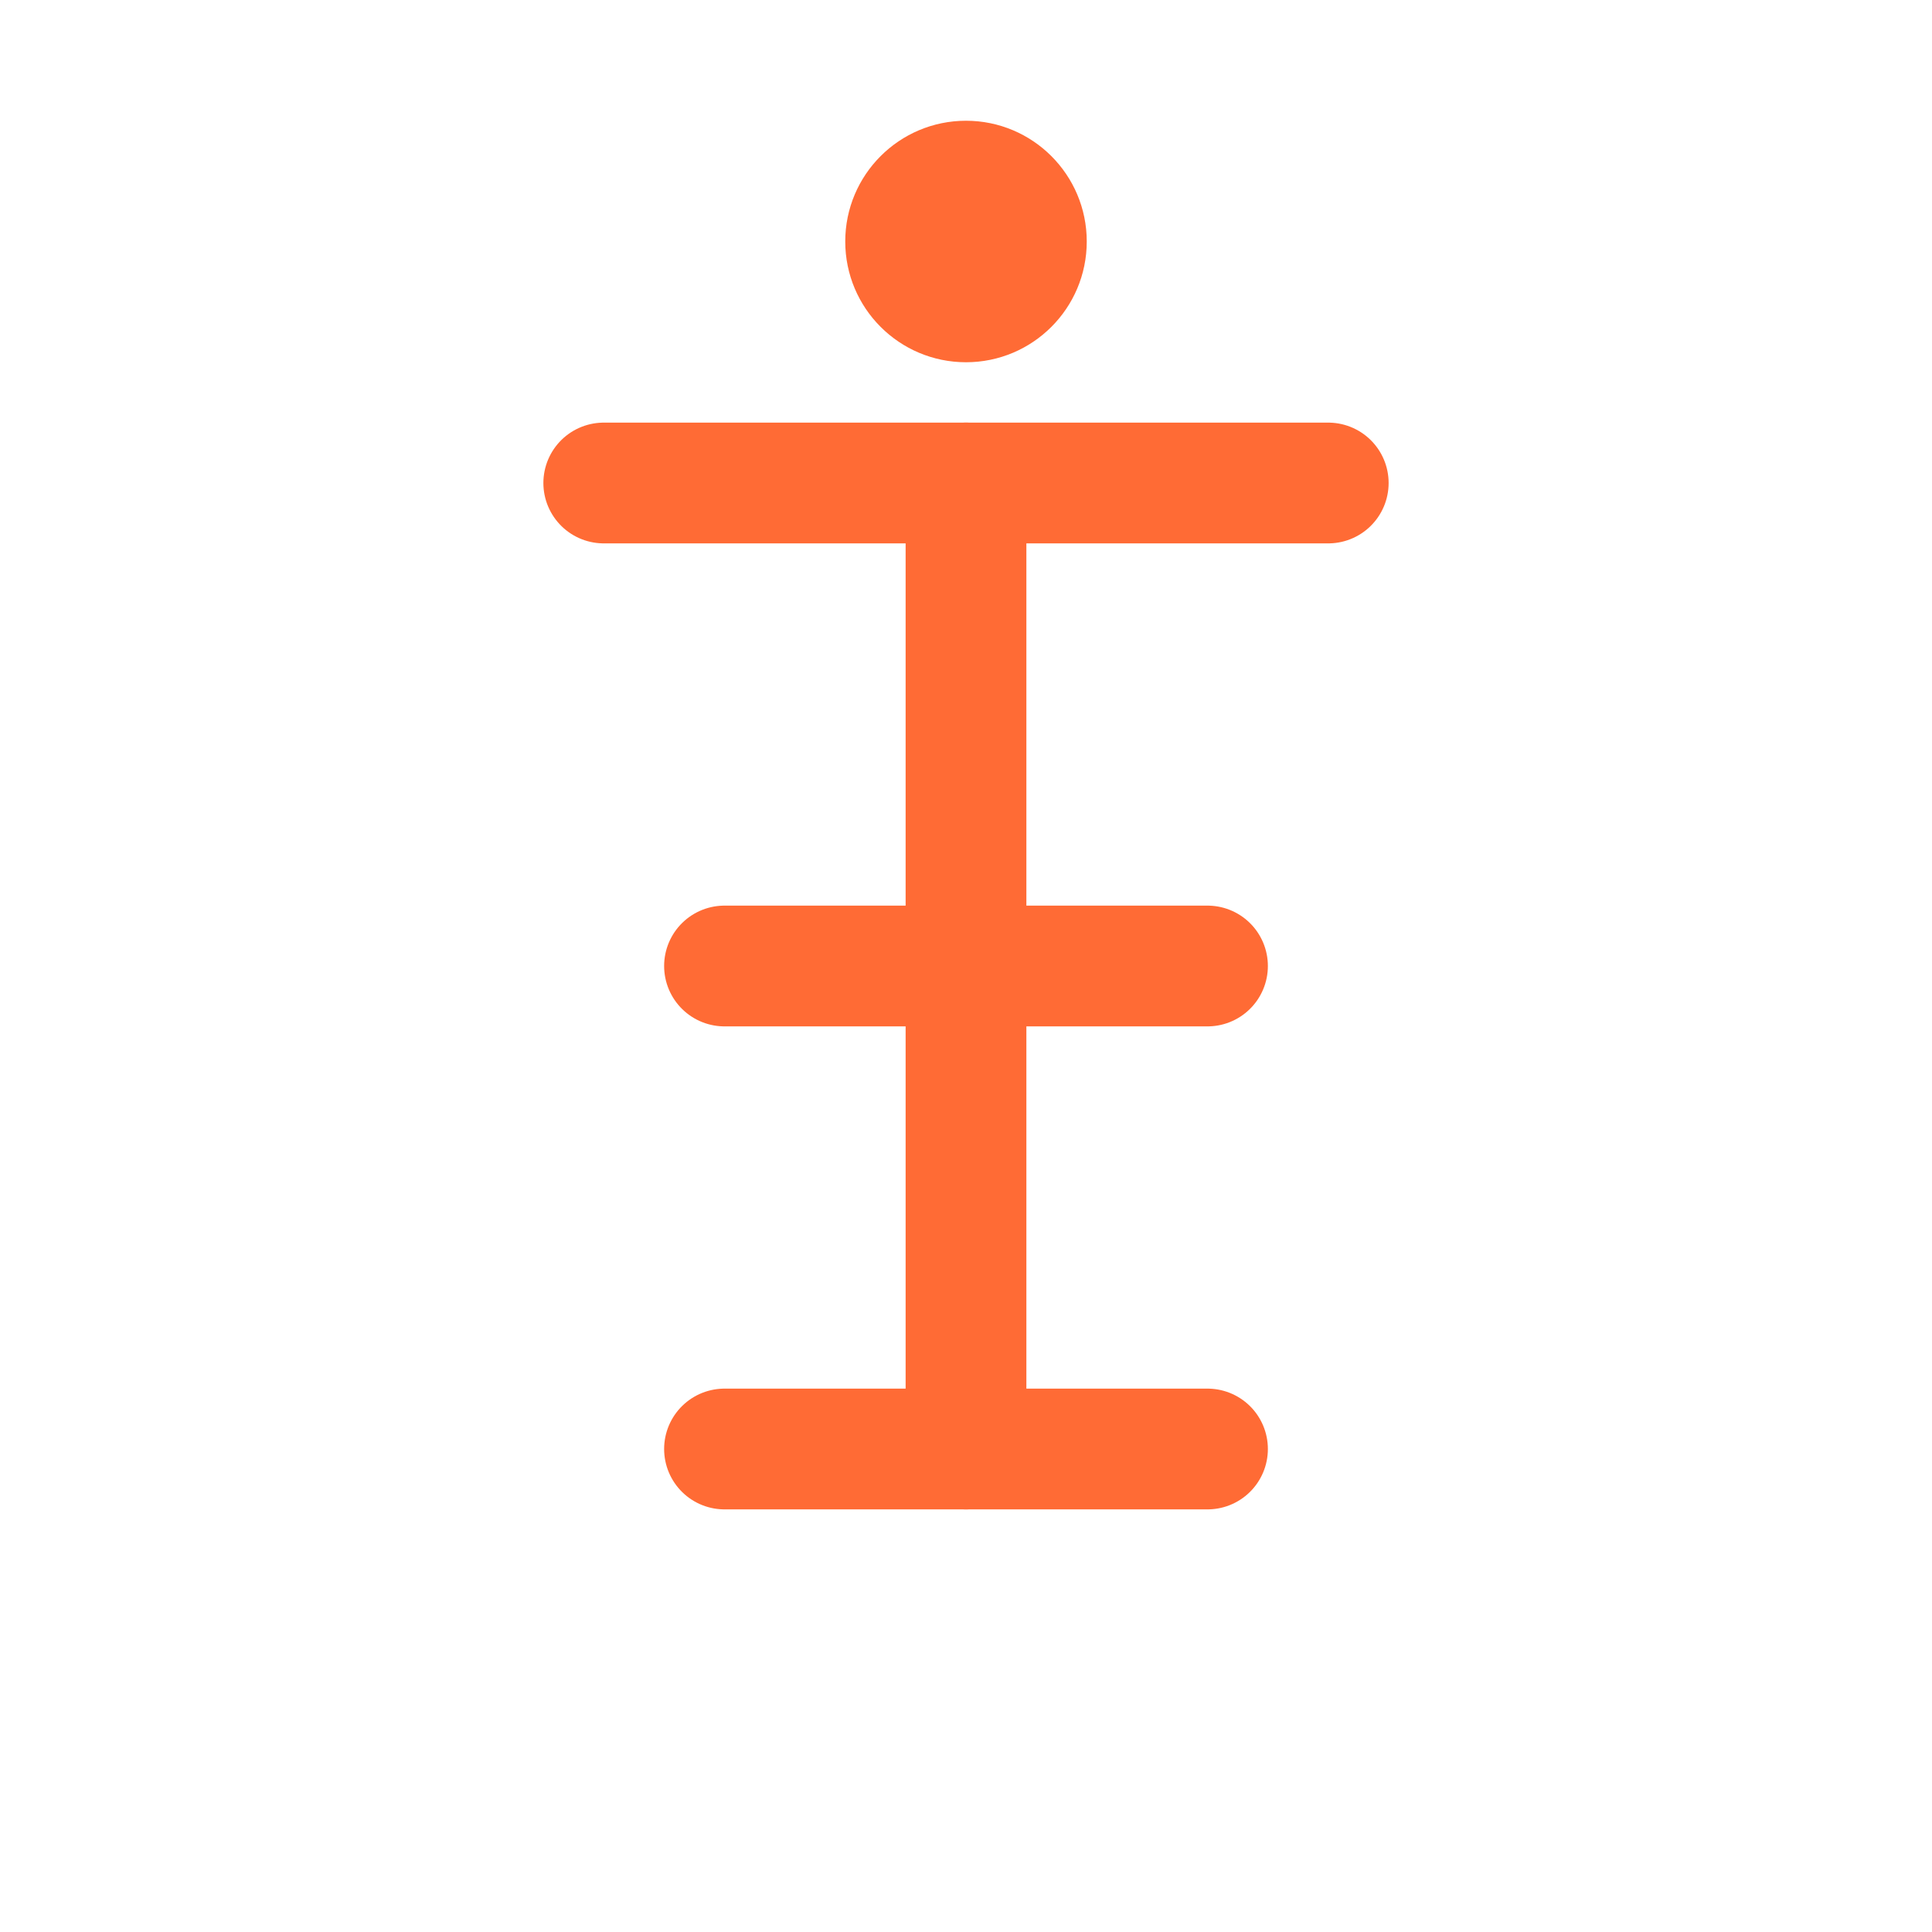
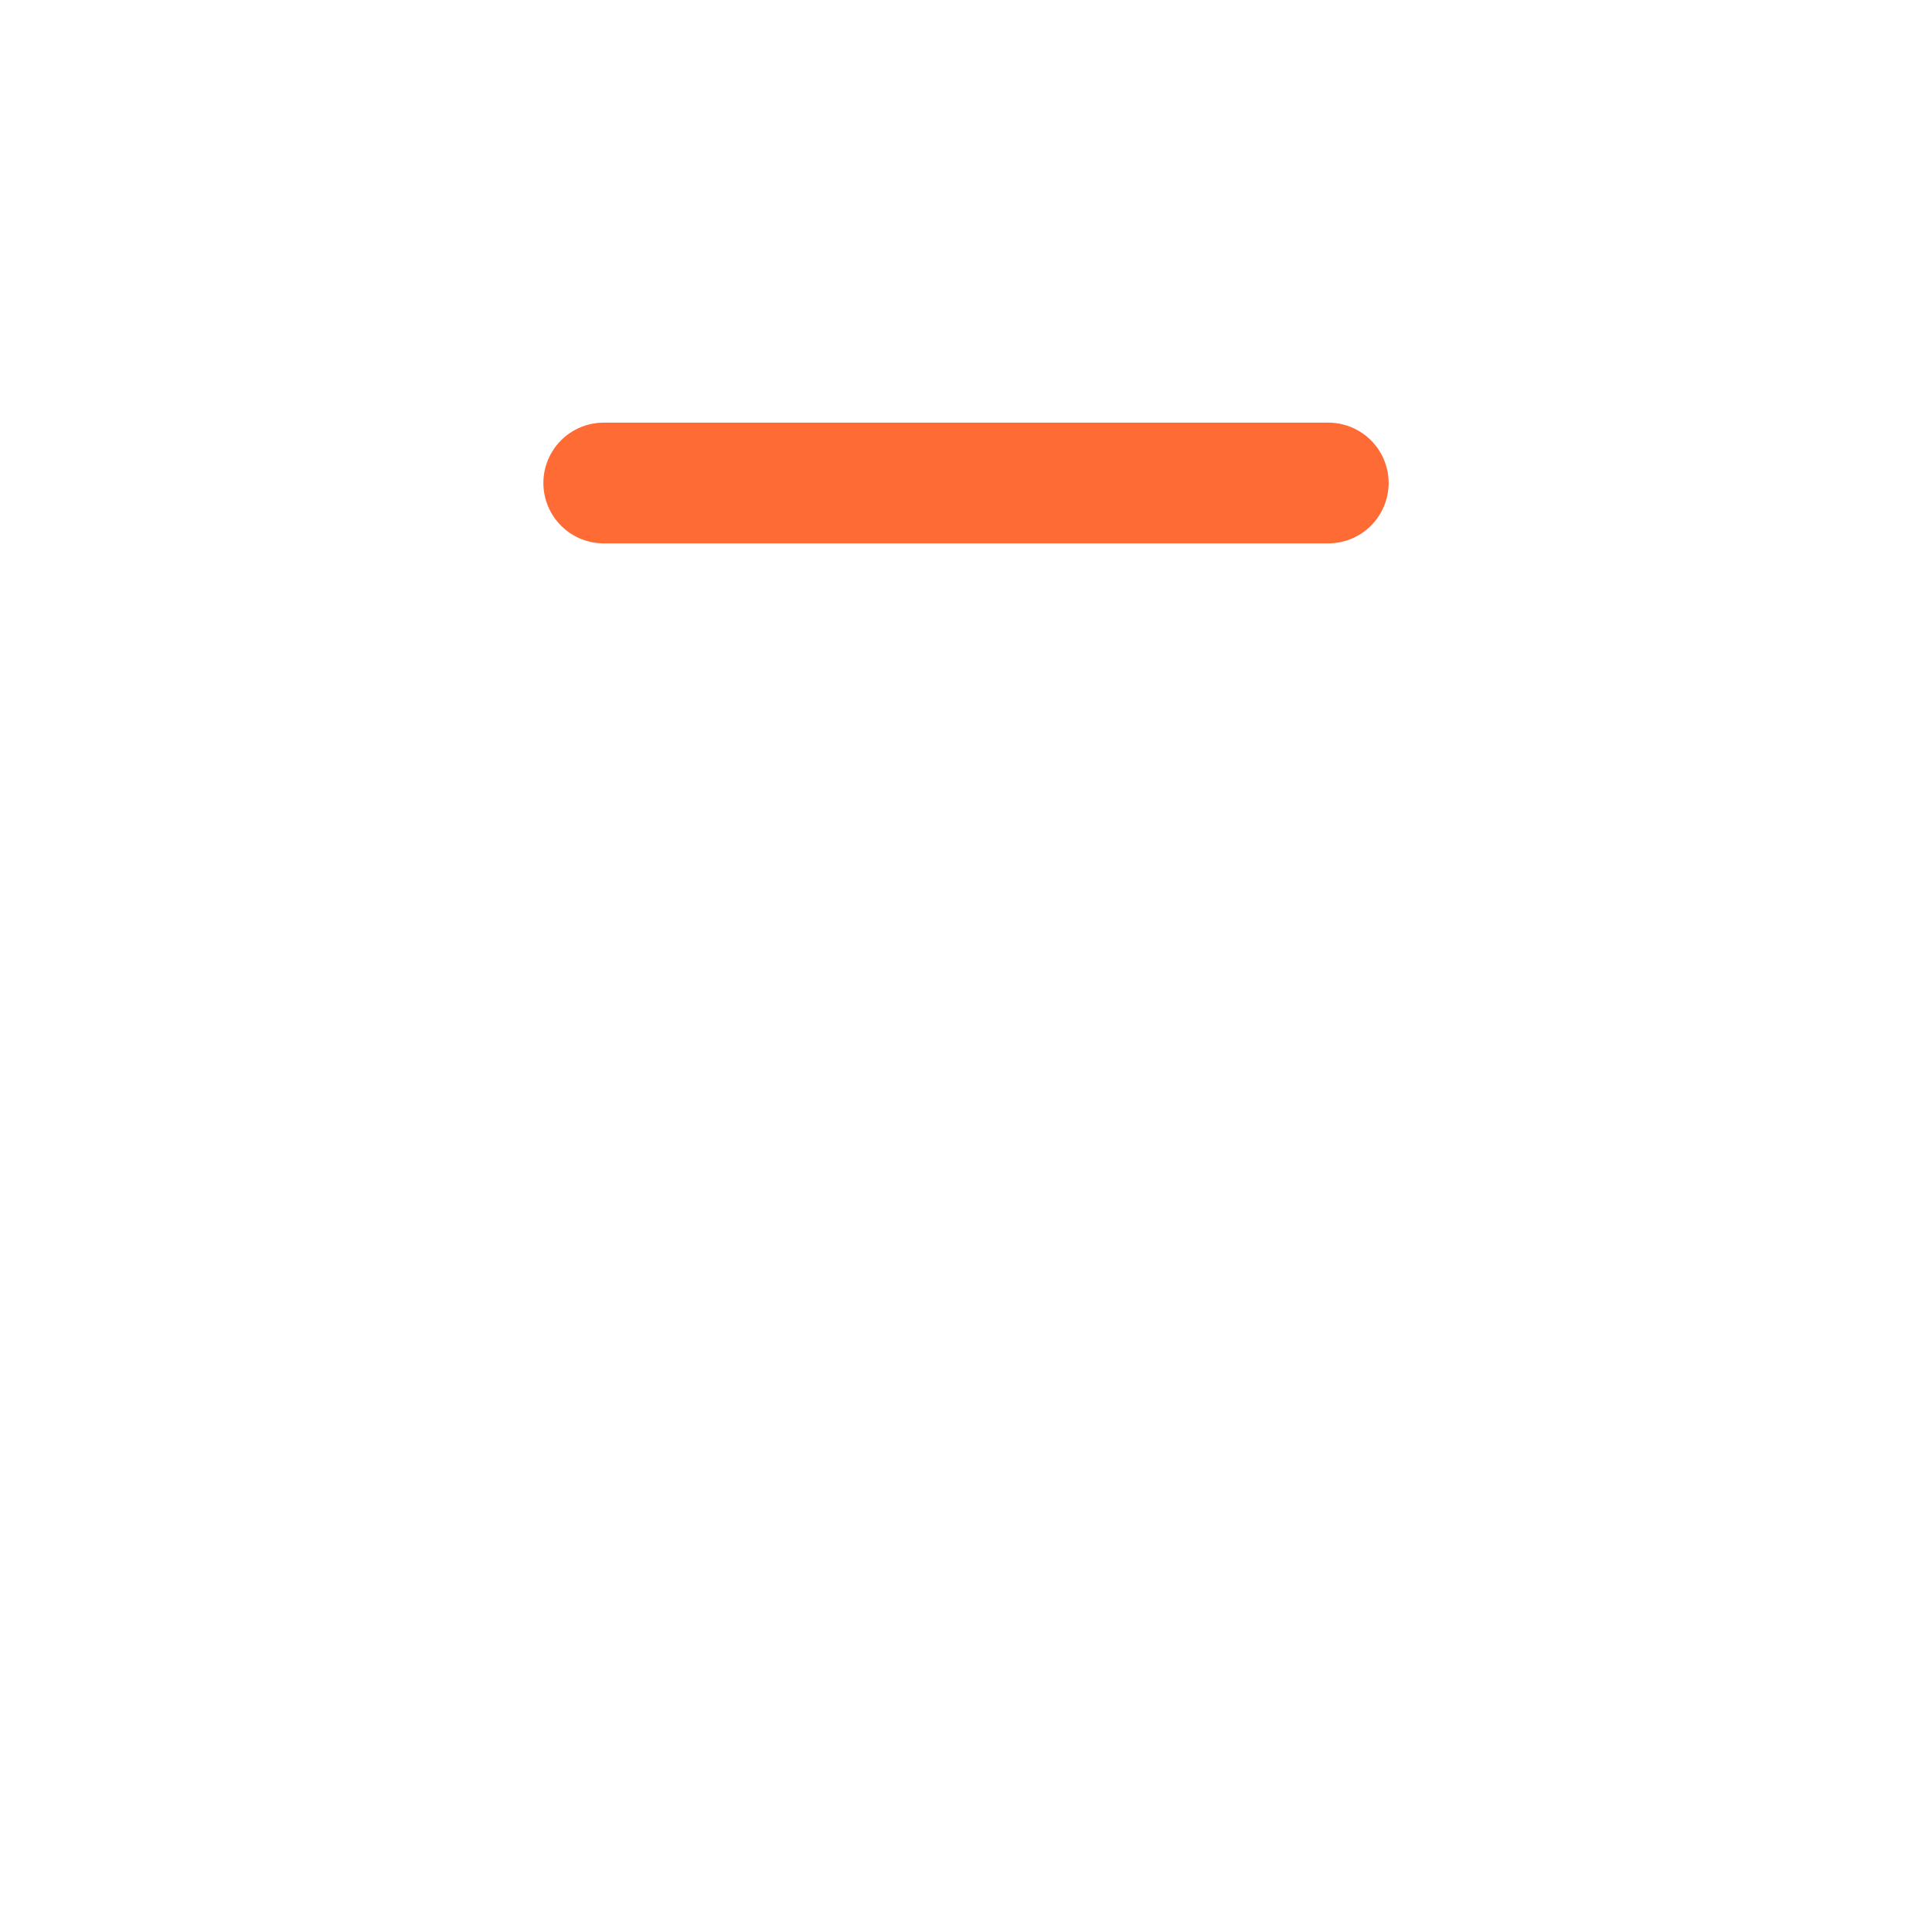
<svg xmlns="http://www.w3.org/2000/svg" width="64" height="64" viewBox="0 0 64 64" fill="none">
-   <path d="M24 48H40" stroke="#FF6B35" stroke-width="4" stroke-linecap="round" />
-   <path d="M32 16V48" stroke="#FF6B35" stroke-width="4" stroke-linecap="round" />
-   <path d="M24 32H40" stroke="#FF6B35" stroke-width="4" stroke-linecap="round" />
  <path d="M20 16H44" stroke="#FF6B35" stroke-width="4" stroke-linecap="round" />
-   <circle cx="32" cy="8" r="4" fill="#FF6B35" />
</svg>